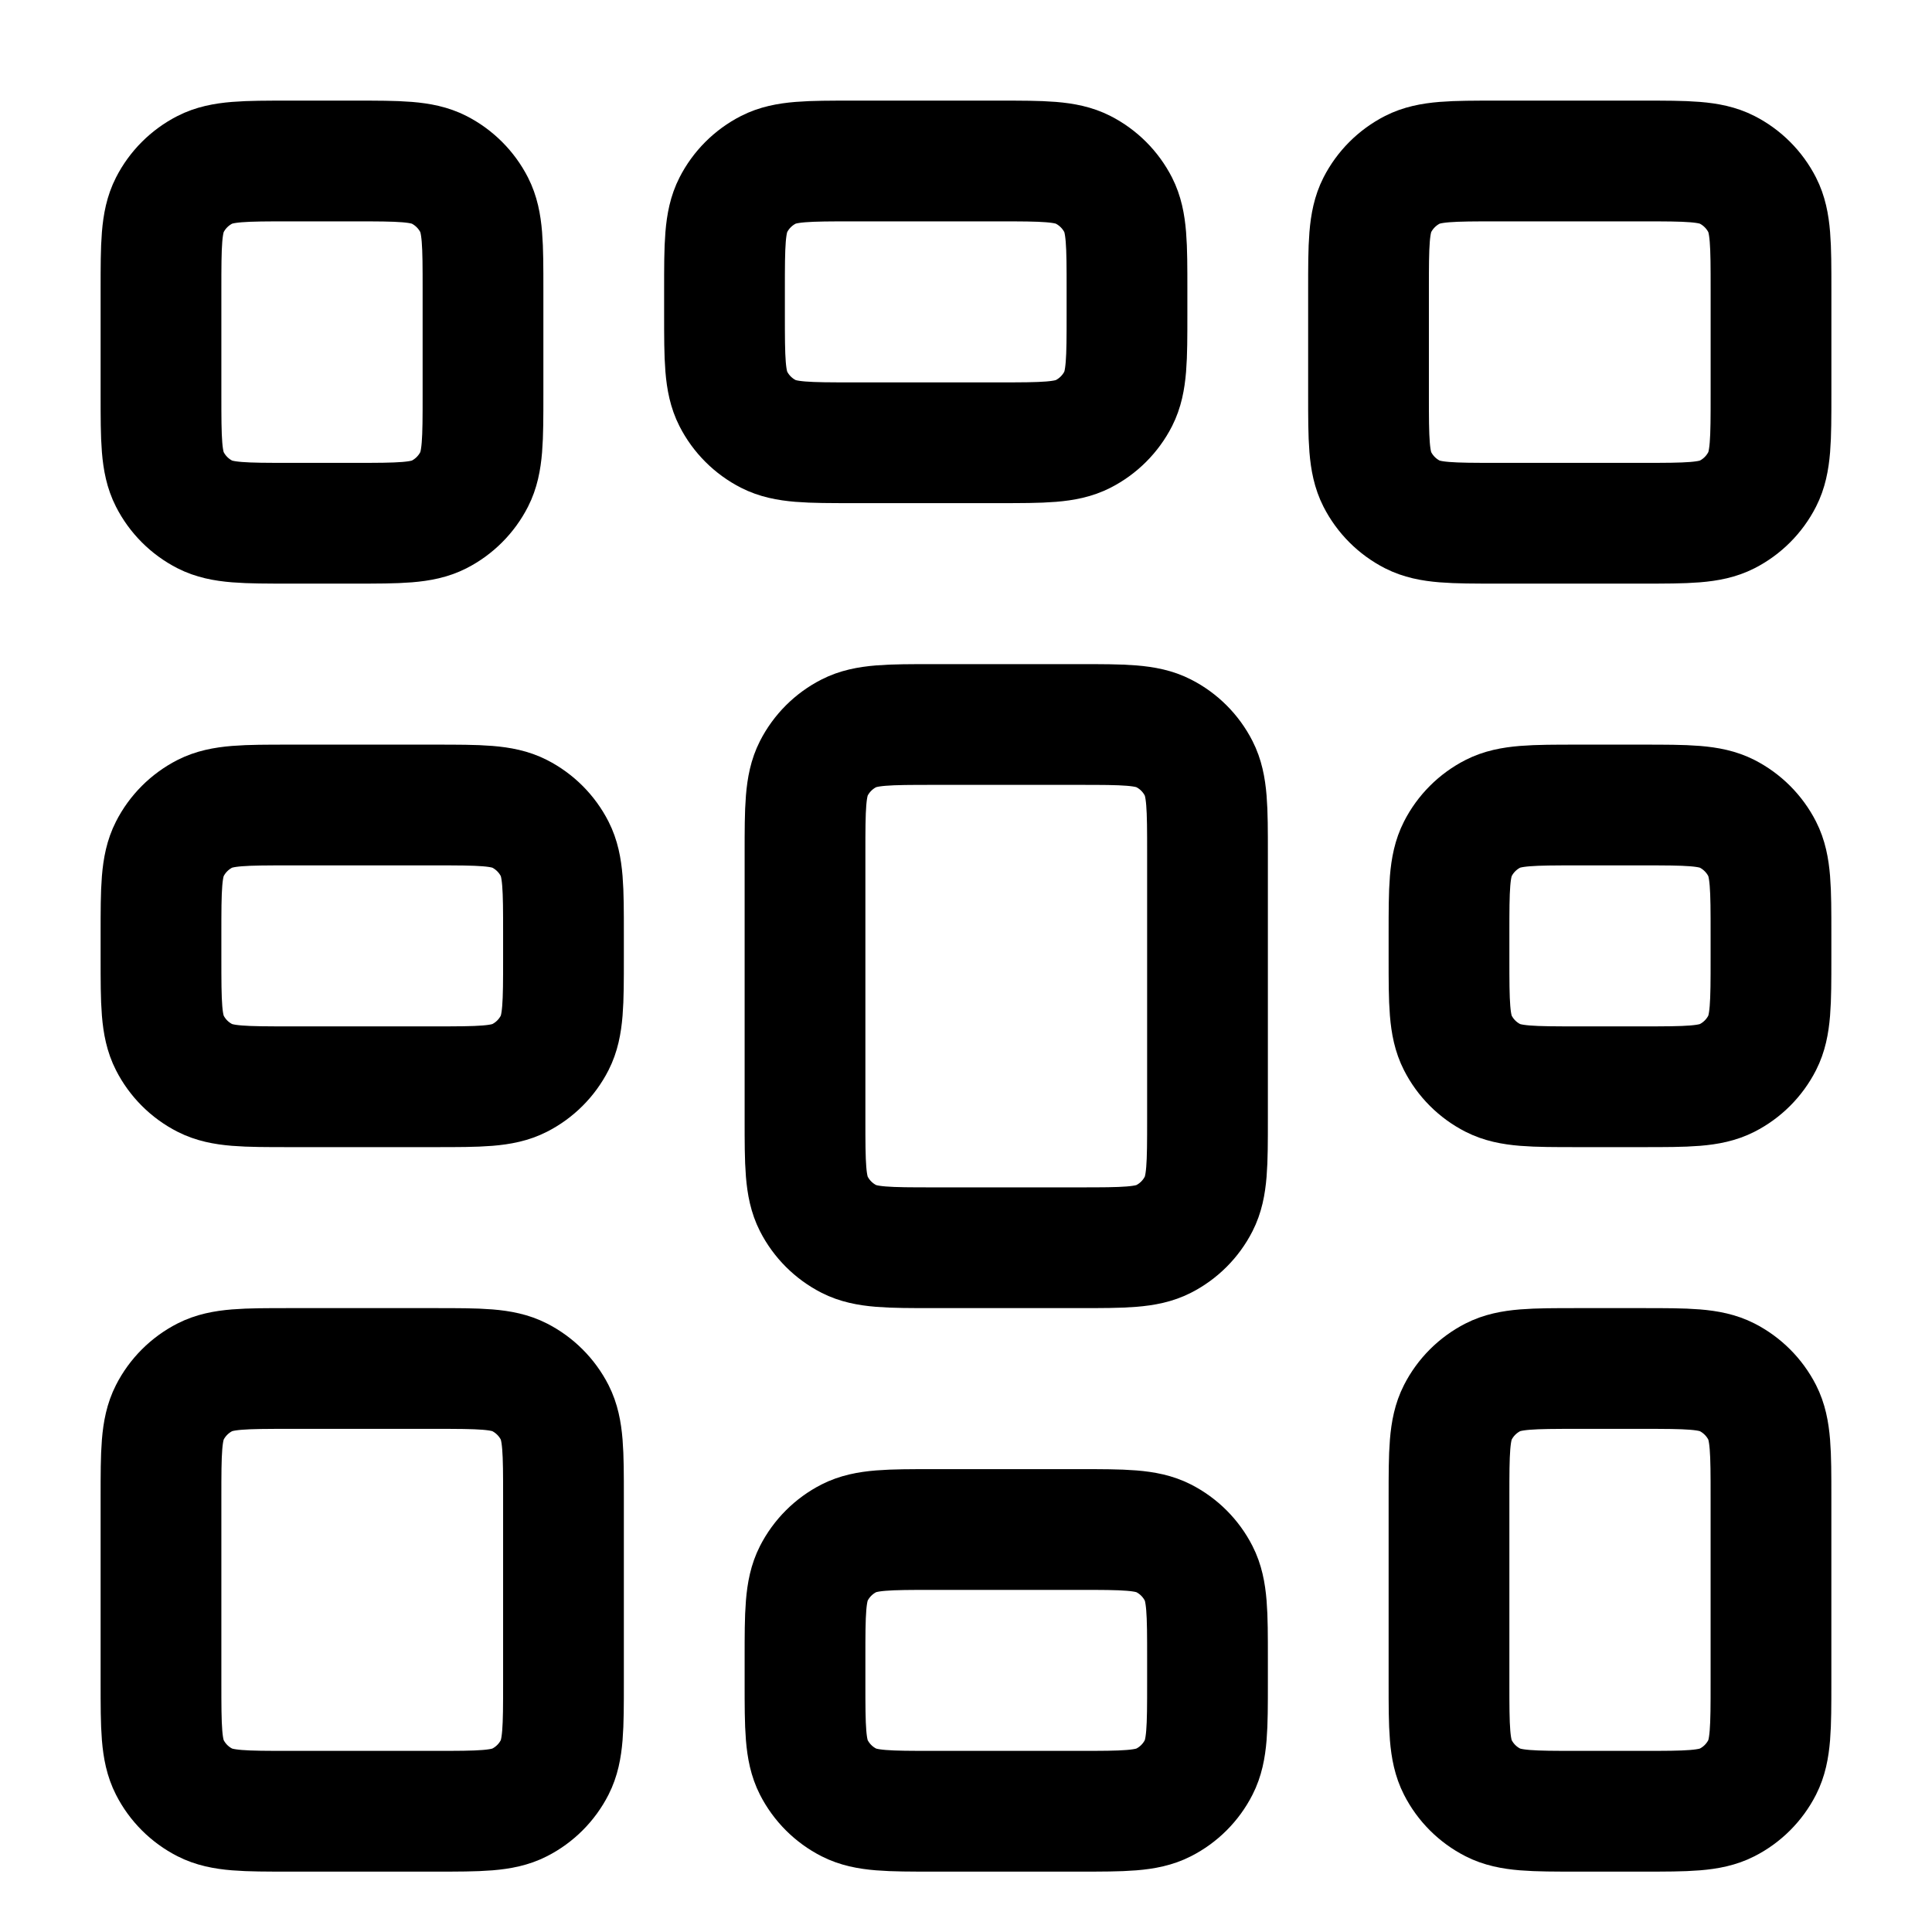
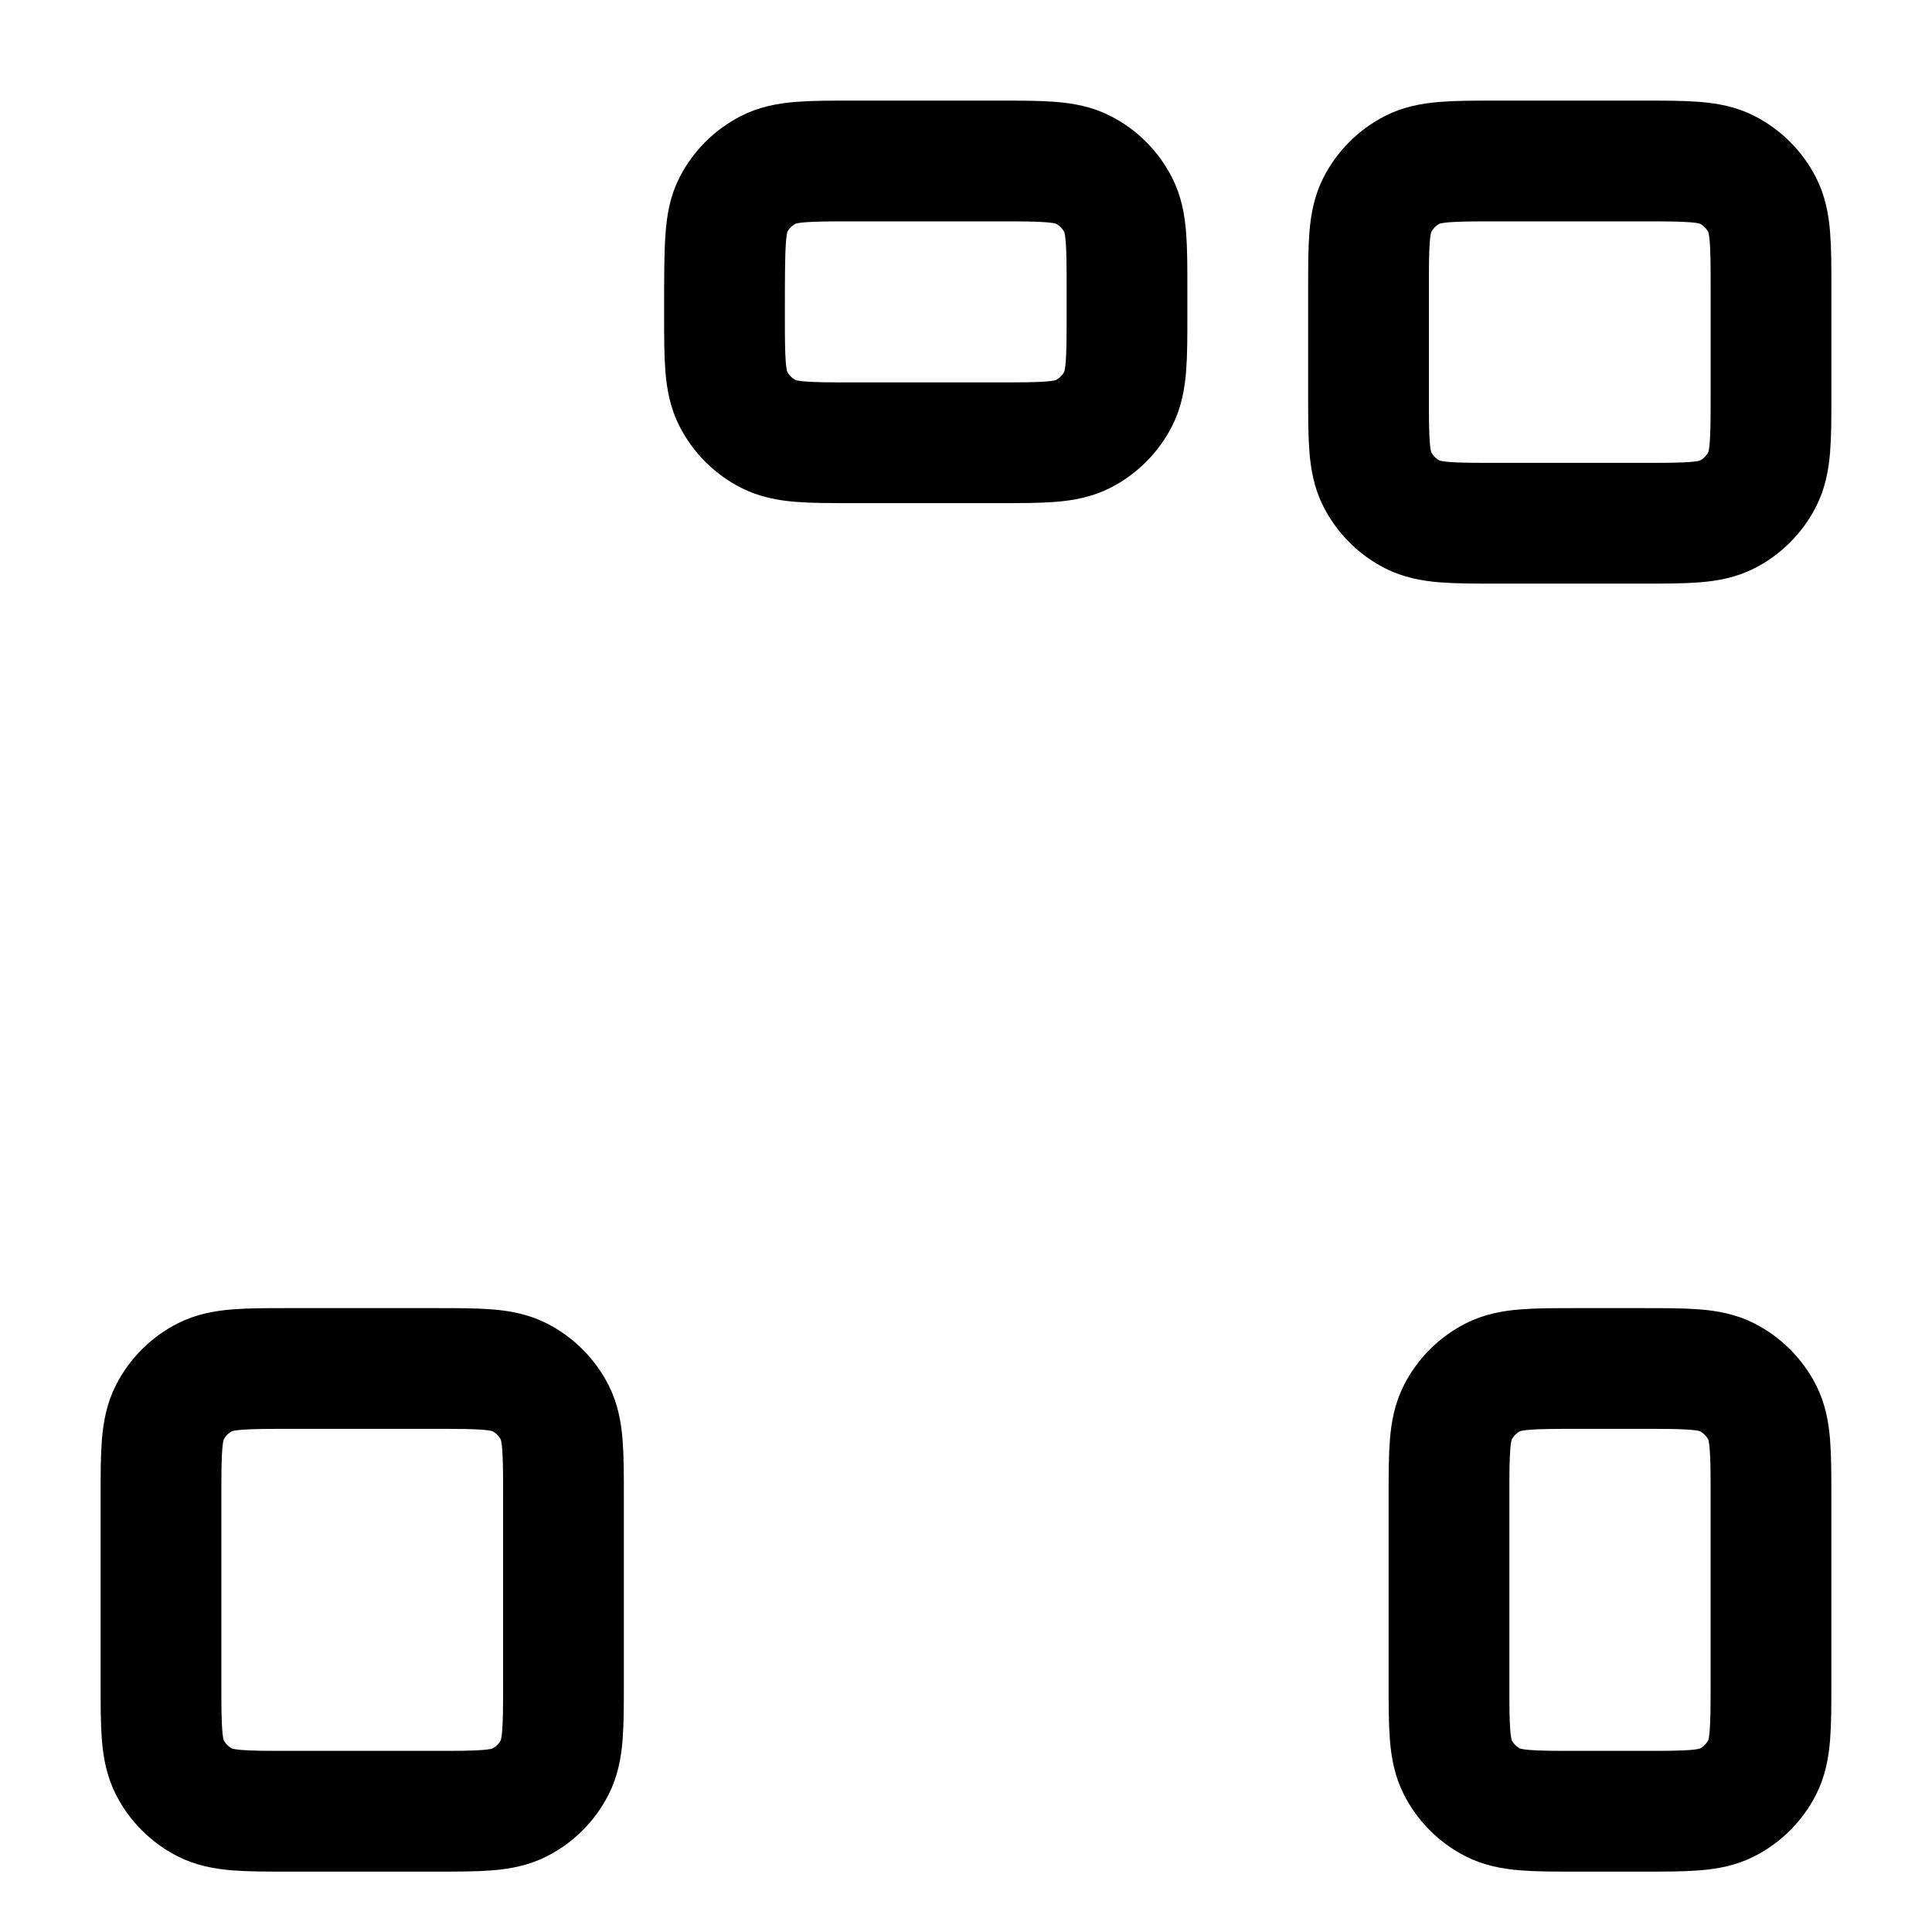
<svg xmlns="http://www.w3.org/2000/svg" width="64" height="64" viewBox="0 0 64 64" fill="none">
  <path d="M49.6 5.333L54.4 5.333C55.894 5.333 56.64 5.333 57.211 5.624C57.713 5.88 58.12 6.288 58.376 6.789C58.667 7.36 58.667 8.107 58.667 9.6L58.667 13.067C58.667 14.56 58.667 15.307 58.376 15.877C58.12 16.379 57.713 16.787 57.211 17.043C56.64 17.333 55.894 17.333 54.4 17.333L49.6 17.333C48.107 17.333 47.36 17.333 46.789 17.043C46.288 16.787 45.88 16.379 45.624 15.877C45.334 15.307 45.334 14.56 45.334 13.067L45.334 9.6C45.334 8.107 45.334 7.36 45.624 6.789C45.88 6.288 46.288 5.88 46.789 5.624C47.36 5.333 48.107 5.333 49.6 5.333Z" stroke="currentColor" stroke-width="4" />
-   <path d="M14.4 26.667L9.6 26.667C8.106 26.667 7.36 26.667 6.789 26.957C6.287 27.213 5.879 27.621 5.624 28.123C5.333 28.693 5.333 29.44 5.333 30.933L5.333 31.733C5.333 33.227 5.333 33.974 5.624 34.544C5.879 35.046 6.287 35.454 6.789 35.709C7.36 36 8.106 36 9.6 36L14.4 36C15.893 36 16.64 36 17.21 35.709C17.712 35.454 18.12 35.046 18.376 34.544C18.666 33.974 18.666 33.227 18.666 31.733L18.666 30.933C18.666 29.44 18.666 28.693 18.376 28.123C18.12 27.621 17.712 27.213 17.21 26.957C16.64 26.667 15.893 26.667 14.4 26.667Z" stroke="currentColor" stroke-width="4" />
  <path d="M14.4 45.333L9.6 45.333C8.106 45.333 7.36 45.333 6.789 45.624C6.287 45.88 5.879 46.288 5.624 46.789C5.333 47.36 5.333 48.107 5.333 49.6L5.333 55.733C5.333 57.227 5.333 57.974 5.624 58.544C5.879 59.046 6.287 59.454 6.789 59.709C7.36 60 8.106 60 9.6 60L14.4 60C15.893 60 16.64 60 17.21 59.709C17.712 59.454 18.12 59.046 18.376 58.544C18.666 57.974 18.666 57.227 18.666 55.733L18.666 49.6C18.666 48.107 18.666 47.36 18.376 46.789C18.12 46.288 17.712 45.88 17.21 45.624C16.64 45.333 15.893 45.333 14.4 45.333Z" stroke="currentColor" stroke-width="4" />
-   <path d="M28.267 5.333L33.067 5.333C34.56 5.333 35.307 5.333 35.877 5.624C36.379 5.88 36.787 6.288 37.043 6.789C37.333 7.36 37.333 8.107 37.333 9.6L37.333 10.4C37.333 11.893 37.333 12.64 37.043 13.211C36.787 13.712 36.379 14.12 35.877 14.376C35.307 14.667 34.56 14.667 33.067 14.667L28.267 14.667C26.773 14.667 26.026 14.667 25.456 14.376C24.954 14.12 24.546 13.712 24.291 13.211C24 12.64 24 11.893 24 10.4L24 9.6C24 8.107 24 7.36 24.291 6.789C24.546 6.288 24.954 5.88 25.456 5.624C26.026 5.333 26.773 5.333 28.267 5.333Z" stroke="currentColor" stroke-width="4" />
-   <path d="M35.733 24L30.933 24C29.44 24 28.693 24 28.123 24.291C27.621 24.546 27.213 24.954 26.957 25.456C26.667 26.026 26.667 26.773 26.667 28.267L26.667 37.067C26.667 38.56 26.667 39.307 26.957 39.877C27.213 40.379 27.621 40.787 28.123 41.043C28.693 41.333 29.44 41.333 30.933 41.333L35.733 41.333C37.227 41.333 37.974 41.333 38.544 41.043C39.046 40.787 39.454 40.379 39.709 39.877C40 39.307 40 38.56 40 37.067L40 28.267C40 26.773 40 26.026 39.709 25.456C39.454 24.954 39.046 24.546 38.544 24.291C37.974 24 37.227 24 35.733 24Z" stroke="currentColor" stroke-width="4" />
-   <path d="M35.733 50.667L30.933 50.667C29.44 50.667 28.693 50.667 28.123 50.957C27.621 51.213 27.213 51.621 26.957 52.123C26.667 52.693 26.667 53.44 26.667 54.933L26.667 55.733C26.667 57.227 26.667 57.974 26.957 58.544C27.213 59.046 27.621 59.454 28.123 59.709C28.693 60 29.44 60 30.933 60L35.733 60C37.227 60 37.974 60 38.544 59.709C39.046 59.454 39.454 59.046 39.709 58.544C40 57.974 40 57.227 40 55.733L40 54.933C40 53.44 40 52.693 39.709 52.123C39.454 51.621 39.046 51.213 38.544 50.957C37.974 50.667 37.227 50.667 35.733 50.667Z" stroke="currentColor" stroke-width="4" />
-   <path d="M9.6 5.333L11.733 5.333C13.226 5.333 13.973 5.333 14.544 5.624C15.045 5.88 15.453 6.288 15.709 6.789C16 7.36 16 8.107 16 9.6L16 13.067C16 14.56 16 15.307 15.709 15.877C15.453 16.379 15.045 16.787 14.544 17.043C13.973 17.333 13.226 17.333 11.733 17.333L9.6 17.333C8.106 17.333 7.359 17.333 6.789 17.043C6.287 16.787 5.879 16.379 5.624 15.877C5.333 15.307 5.333 14.56 5.333 13.067L5.333 9.6C5.333 8.107 5.333 7.36 5.624 6.789C5.879 6.288 6.287 5.88 6.789 5.624C7.359 5.333 8.106 5.333 9.6 5.333Z" stroke="currentColor" stroke-width="4" />
-   <path d="M54.4 26.667L52.267 26.667C50.773 26.667 50.026 26.667 49.456 26.957C48.954 27.213 48.546 27.621 48.291 28.123C48 28.693 48 29.44 48 30.933L48 31.733C48 33.227 48 33.974 48.291 34.544C48.546 35.046 48.954 35.454 49.456 35.709C50.026 36 50.773 36 52.267 36L54.4 36C55.893 36 56.64 36 57.211 35.709C57.712 35.454 58.12 35.046 58.376 34.544C58.666 33.974 58.666 33.227 58.666 31.733L58.666 30.933C58.666 29.44 58.666 28.693 58.376 28.123C58.12 27.621 57.712 27.213 57.211 26.957C56.64 26.667 55.893 26.667 54.4 26.667Z" stroke="currentColor" stroke-width="4" />
+   <path d="M28.267 5.333L33.067 5.333C34.56 5.333 35.307 5.333 35.877 5.624C36.379 5.88 36.787 6.288 37.043 6.789C37.333 7.36 37.333 8.107 37.333 9.6L37.333 10.4C37.333 11.893 37.333 12.64 37.043 13.211C36.787 13.712 36.379 14.12 35.877 14.376C35.307 14.667 34.56 14.667 33.067 14.667L28.267 14.667C26.773 14.667 26.026 14.667 25.456 14.376C24.954 14.12 24.546 13.712 24.291 13.211C24 12.64 24 11.893 24 10.4C24 8.107 24 7.36 24.291 6.789C24.546 6.288 24.954 5.88 25.456 5.624C26.026 5.333 26.773 5.333 28.267 5.333Z" stroke="currentColor" stroke-width="4" />
  <path d="M54.4 45.333L52.267 45.333C50.773 45.333 50.026 45.333 49.456 45.624C48.954 45.88 48.546 46.288 48.291 46.789C48 47.36 48 48.107 48 49.6L48 55.733C48 57.227 48 57.974 48.291 58.544C48.546 59.046 48.954 59.454 49.456 59.709C50.026 60 50.773 60 52.267 60L54.4 60C55.893 60 56.64 60 57.211 59.709C57.712 59.454 58.12 59.046 58.376 58.544C58.666 57.974 58.666 57.227 58.666 55.733L58.666 49.6C58.666 48.107 58.666 47.36 58.376 46.789C58.12 46.288 57.712 45.88 57.211 45.624C56.64 45.333 55.893 45.333 54.4 45.333Z" stroke="currentColor" stroke-width="4" />
</svg>